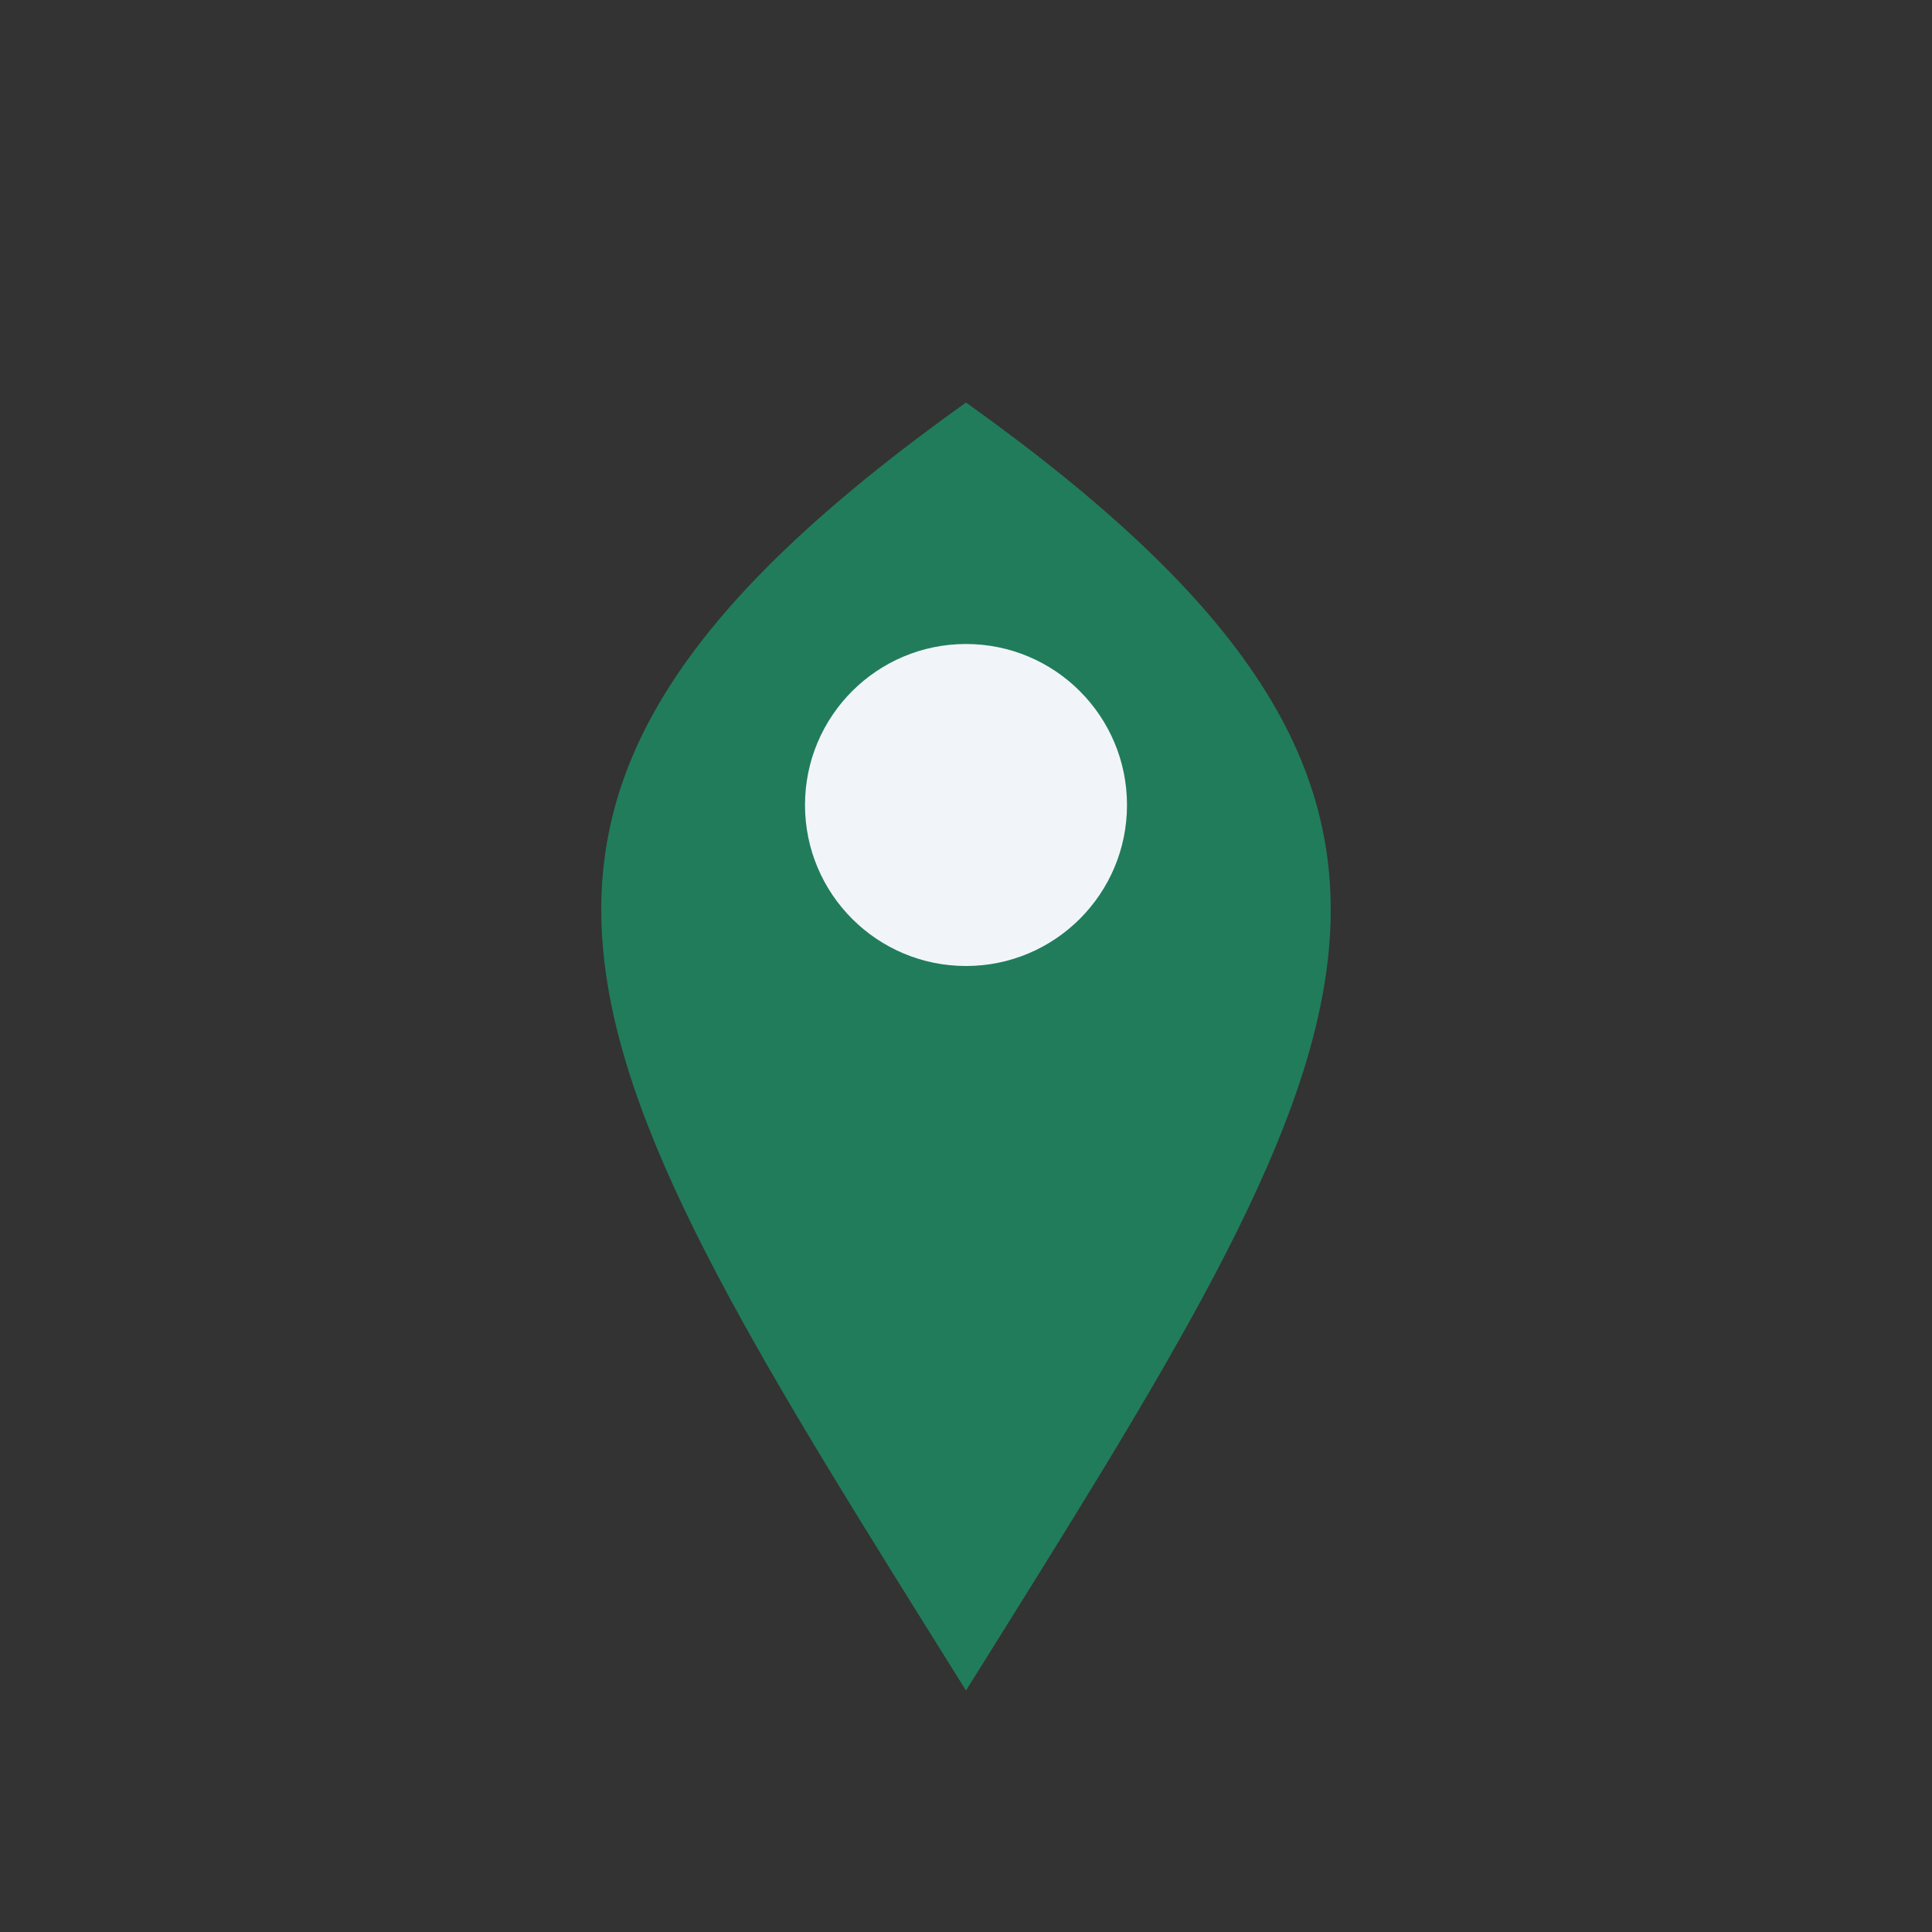
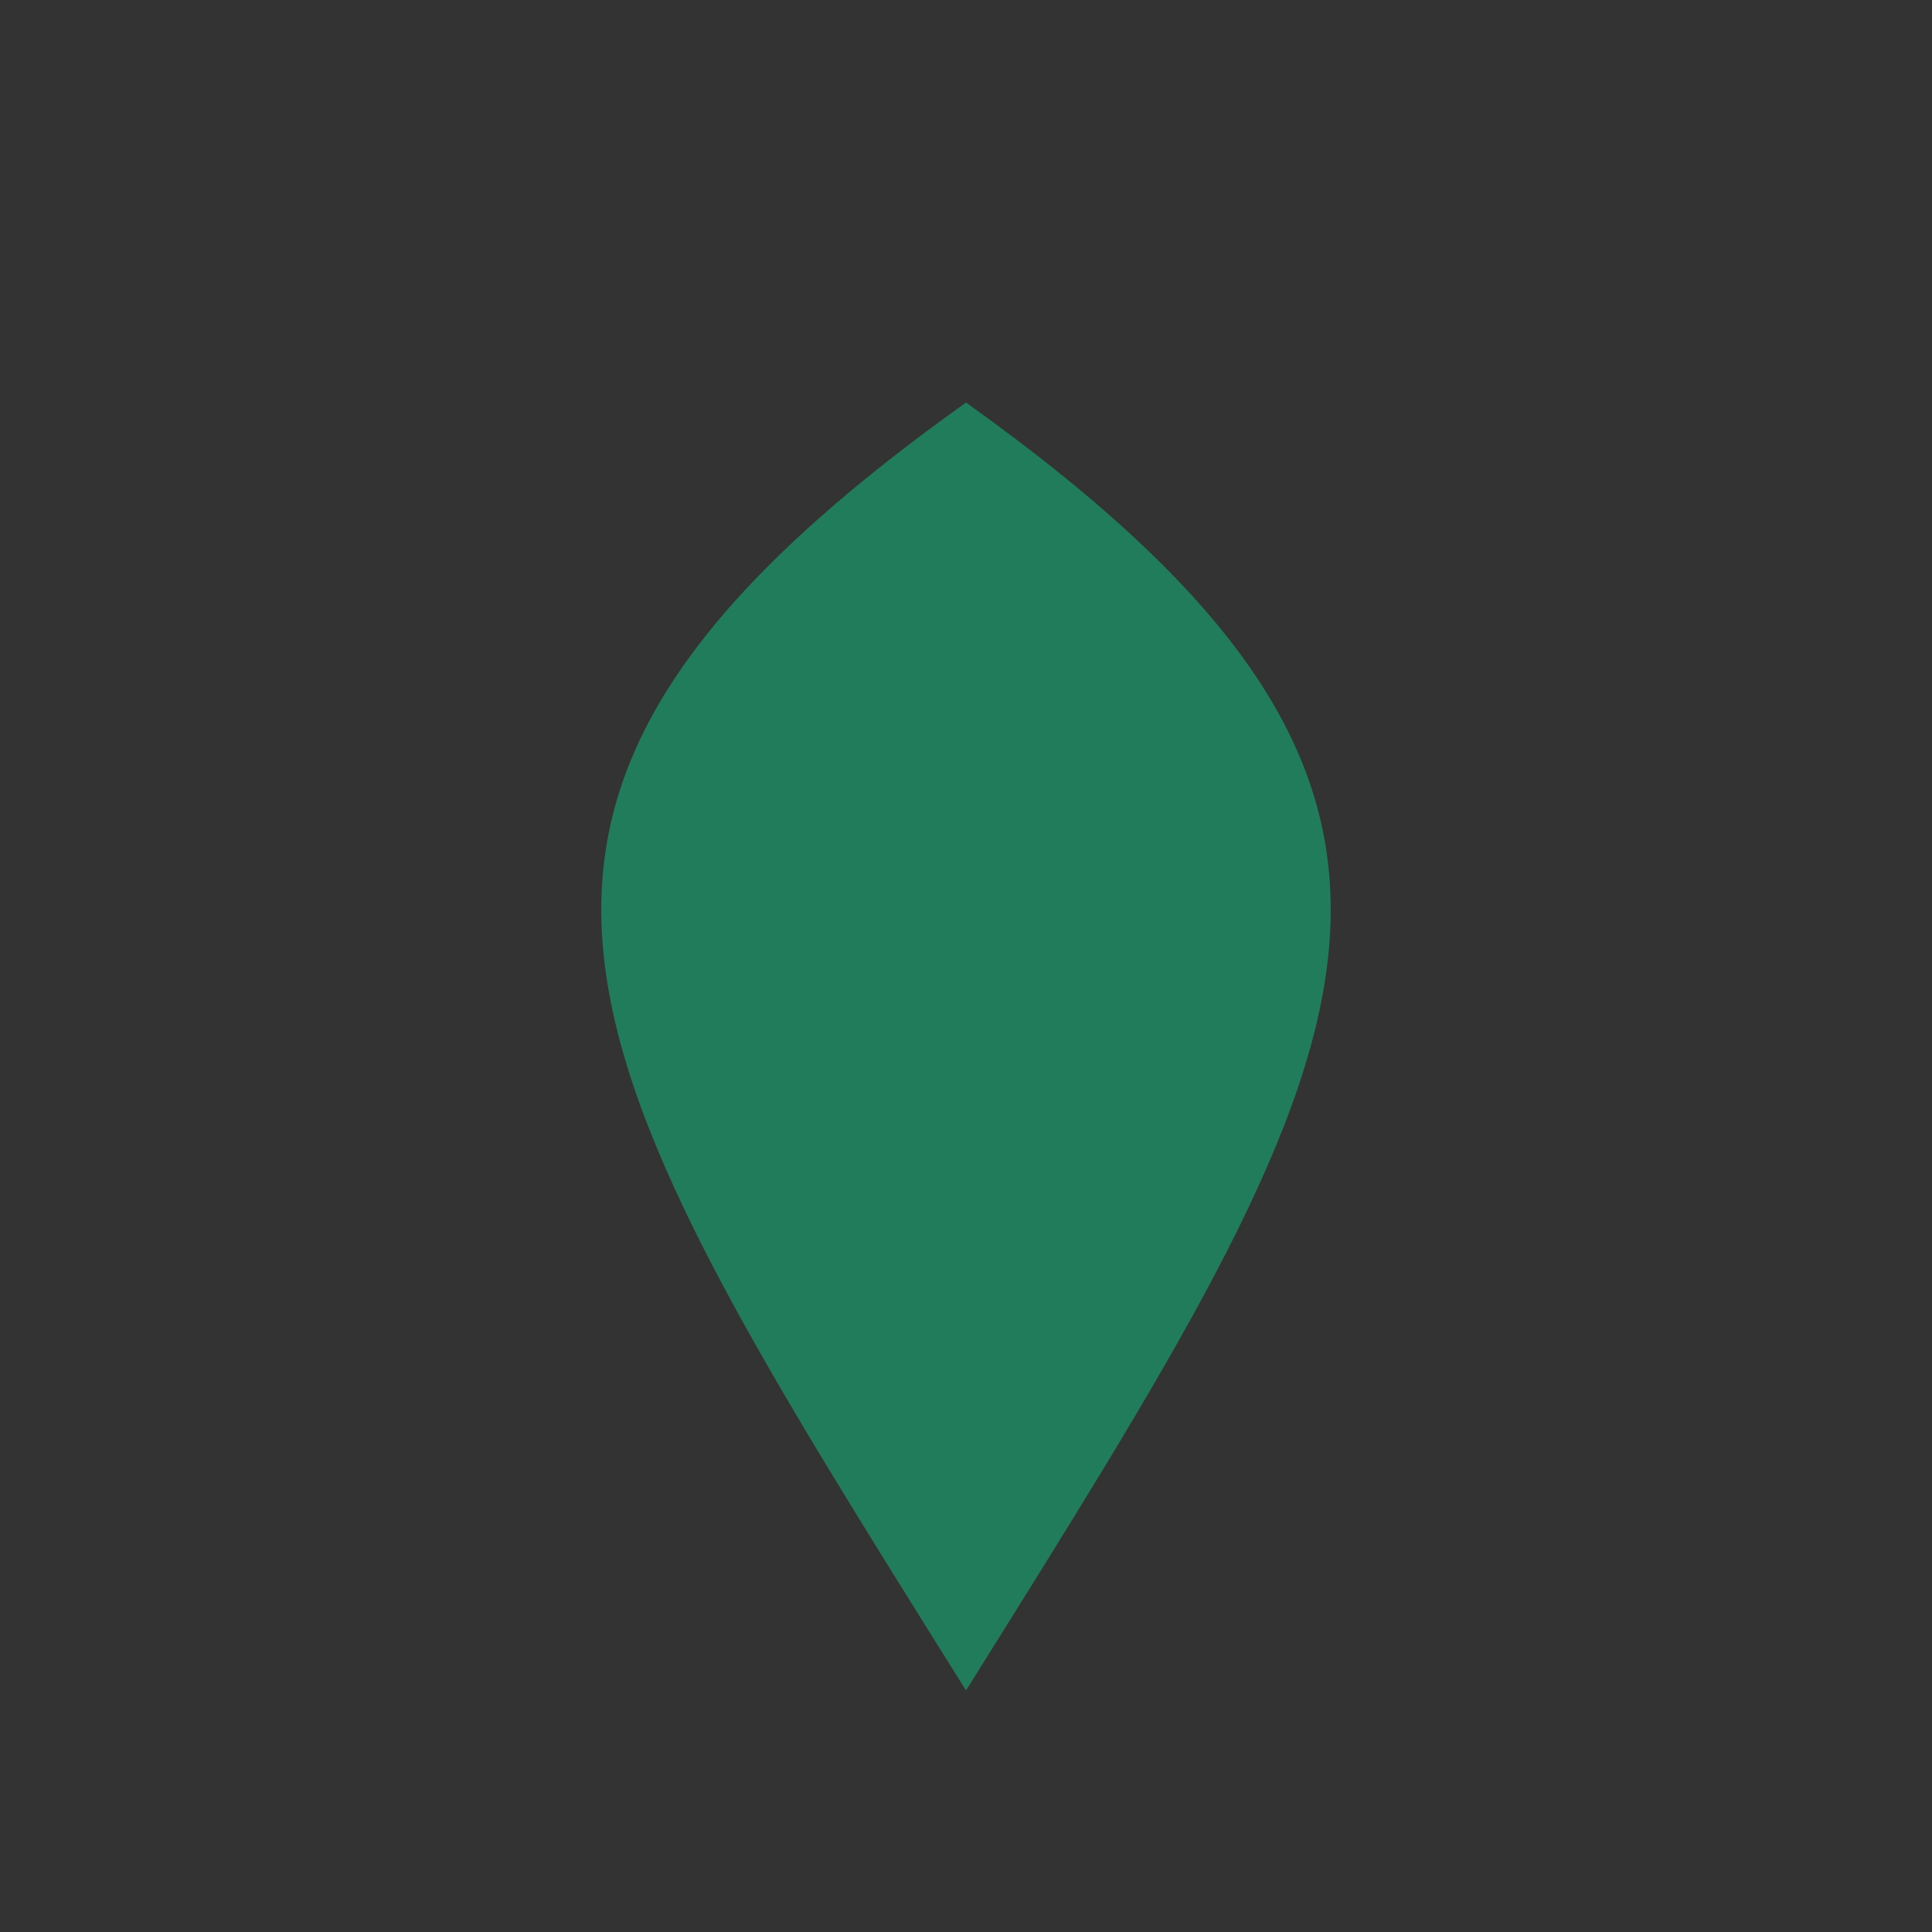
<svg xmlns="http://www.w3.org/2000/svg" width="24" height="24" viewBox="0 0 24 24">
  <rect x="0" y="0" width="24" height="24" fill="#333333" stroke="none" />
  <path d="M12 21C7 13 5 10 12 5c7 5 5 8 0 16z" fill="#217C5B" />
-   <circle cx="12" cy="10" r="2" fill="#F1F5F9" />
</svg>